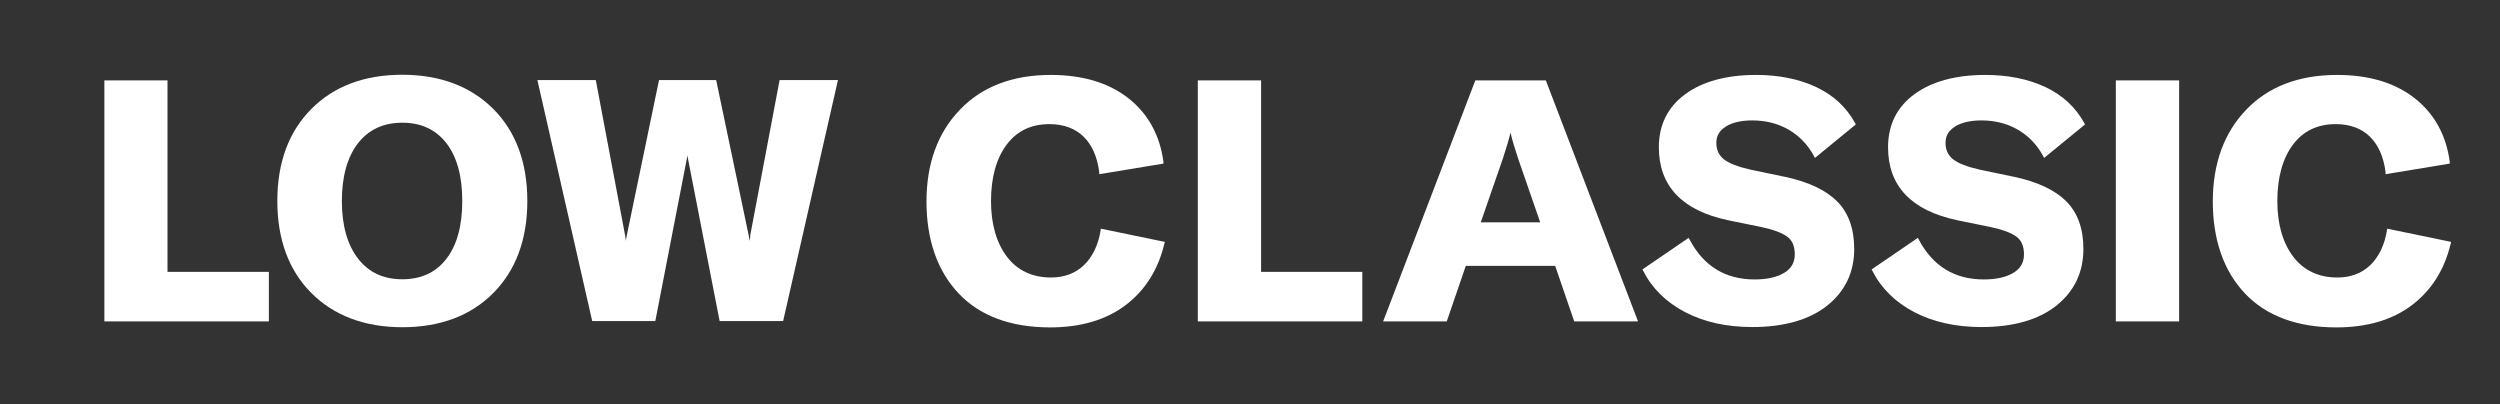
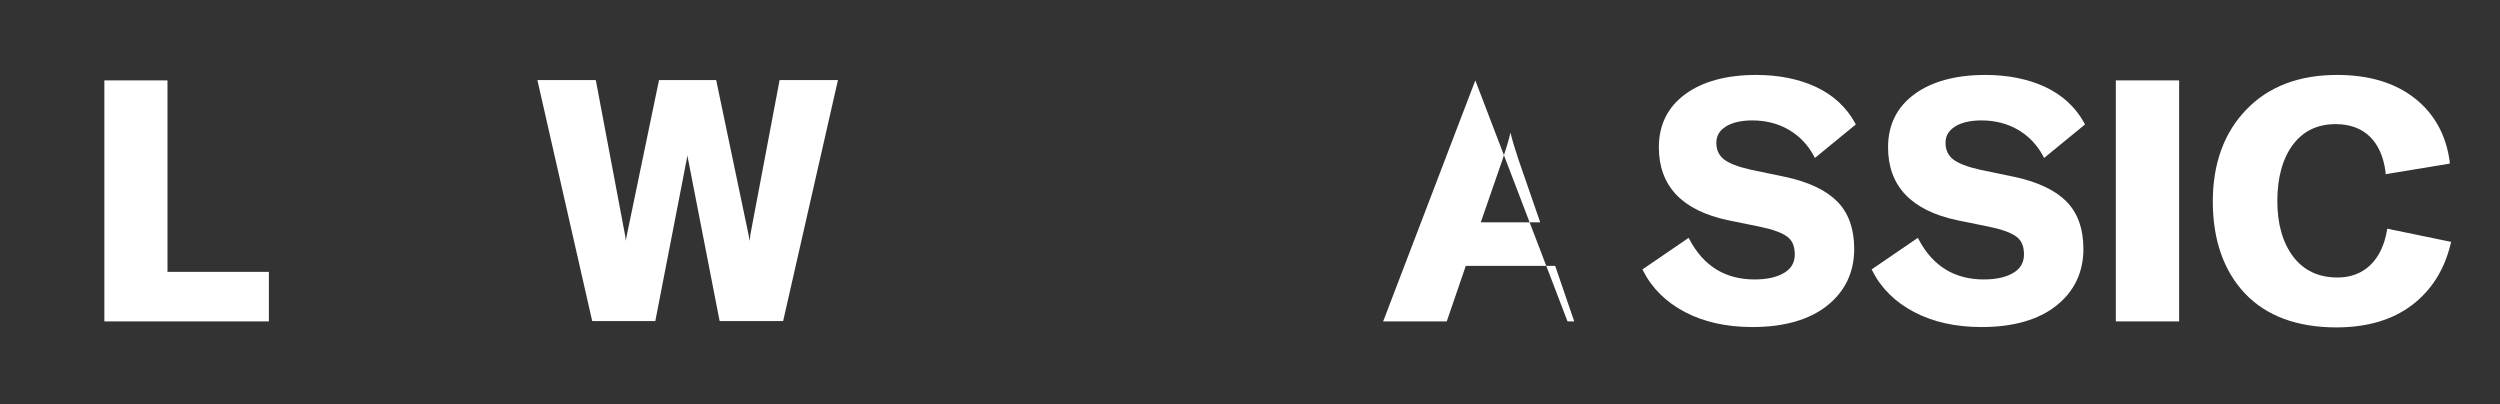
<svg xmlns="http://www.w3.org/2000/svg" id="_레이어_1" data-name="레이어_1" version="1.1" viewBox="0 0 141.8 22.94">
  <rect x="0" y="0" width="141.8" height="22.94" fill="#333333" stroke="none" />
  <defs>
    <style>
      .st0 {
        fill: none;
      }

      .st1 {
        fill: #fff;
      }
    </style>
  </defs>
-   <rect class="st0" x="-32.38" y="-17.44" width="248.43" height="57.67" />
  <g>
    <polygon class="st1" points="9.5 4.56 5.92 4.56 5.92 18.23 15.25 18.23 15.25 15.42 9.5 15.42 9.5 4.56" />
-     <path class="st1" d="M22.82,4.24c-2.15,0-3.88.65-5.16,1.94-1.28,1.28-1.93,3.04-1.93,5.22s.65,3.94,1.93,5.22c1.28,1.28,3.02,1.94,5.16,1.94s3.88-.65,5.16-1.94c1.28-1.29,1.93-3.04,1.93-5.22s-.65-3.94-1.93-5.22c-1.28-1.28-3.02-1.94-5.16-1.94M20.31,8.12c.6-.77,1.44-1.16,2.51-1.16s1.9.39,2.5,1.16c.6.78.9,1.88.9,3.28s-.3,2.5-.9,3.28c-.59.77-1.43,1.16-2.5,1.16s-1.91-.39-2.51-1.17c-.61-.79-.92-1.89-.92-3.27s.31-2.5.92-3.28" />
    <path class="st1" d="M42.56,13.38c-.02.09-.03.19-.04.29-.02-.1-.03-.2-.05-.3l-1.83-8.74-.02-.09h-3.24l-1.83,8.82c-.02.1-.04.2-.05.3-.01-.11-.03-.21-.04-.29l-1.65-8.74-.02-.09h-3.31l3.11,13.67h3.58l1.79-9.22c.01-.06.02-.12.03-.19,0,.07.02.13.03.19l1.78,9.13.02.09h3.6l3.08-13.54.03-.13h-3.31l-1.67,8.83Z" />
-     <path class="st1" d="M62.43,13.06c-.14.84-.46,1.51-.95,1.98-.48.46-1.11.7-1.86.7-1.06,0-1.9-.39-2.5-1.17-.6-.79-.91-1.85-.91-3.17s.3-2.42.89-3.2c.58-.77,1.39-1.16,2.42-1.16.8,0,1.46.24,1.94.71.48.47.78,1.15.89,2.02v.11s3.64-.6,3.64-.6v-.1c-.2-1.51-.87-2.73-1.99-3.61-1.12-.88-2.6-1.32-4.4-1.32-2.16,0-3.9.66-5.15,1.97-1.26,1.3-1.9,3.06-1.9,5.21s.61,3.93,1.82,5.21c1.21,1.28,2.96,1.93,5.19,1.93,1.73,0,3.17-.42,4.28-1.26,1.11-.84,1.85-2.01,2.2-3.48l.03-.11-3.63-.75-.02.11Z" />
-     <polygon class="st1" points="71.53 4.56 67.94 4.56 67.94 18.23 77.27 18.23 77.27 15.42 71.53 15.42 71.53 4.56" />
-     <path class="st1" d="M83.68,4.56l-5.17,13.52-.06.15h3.61l1.08-3.15h5.07l1.08,3.15h3.62l-5.23-13.67h-4ZM85.67,7.5c.1.43.25.93.44,1.5l1.25,3.61h-3.37l1.25-3.61c.19-.57.34-1.07.44-1.5" />
+     <path class="st1" d="M83.68,4.56l-5.17,13.52-.06.15h3.61l1.08-3.15h5.07l1.08,3.15h3.62h-4ZM85.67,7.5c.1.43.25.93.44,1.5l1.25,3.61h-3.37l1.25-3.61c.19-.57.34-1.07.44-1.5" />
    <path class="st1" d="M97.88,7.18c.37-.23.88-.35,1.51-.35.77,0,1.47.18,2.07.53.6.35,1.08.85,1.42,1.48l.06.12,2.32-1.9-.04-.08c-.49-.9-1.24-1.59-2.22-2.05-.97-.45-2.11-.68-3.39-.68-1.68,0-3.04.37-4.02,1.09-1,.73-1.5,1.75-1.5,3.01,0,2.2,1.32,3.59,3.92,4.14l1.86.38c.71.15,1.22.34,1.51.56.28.21.42.54.42,1s-.2.81-.61,1.05c-.42.25-.98.37-1.67.37-1.66,0-2.89-.76-3.68-2.25l-.06-.11-2.62,1.79.04.08c.5.99,1.3,1.78,2.37,2.34,1.07.56,2.35.85,3.82.85,1.8,0,3.23-.41,4.24-1.21,1.02-.81,1.54-1.89,1.54-3.22,0-1.15-.33-2.06-.97-2.7-.64-.64-1.62-1.1-2.91-1.38l-2.01-.42c-.71-.16-1.22-.36-1.51-.59-.28-.23-.42-.53-.42-.93s.18-.7.54-.92" />
    <path class="st1" d="M110.88,7.18c.37-.23.88-.35,1.51-.35.77,0,1.47.18,2.07.53.6.35,1.08.85,1.42,1.48l.06.12,2.32-1.9-.04-.08c-.49-.9-1.24-1.59-2.22-2.05-.97-.45-2.11-.68-3.39-.68-1.68,0-3.04.37-4.02,1.09-1,.73-1.5,1.75-1.5,3.01,0,2.2,1.32,3.59,3.92,4.14l1.86.38c.71.15,1.22.34,1.51.56.28.21.42.54.42,1s-.2.81-.61,1.05c-.42.25-.98.37-1.67.37-1.66,0-2.89-.76-3.68-2.25l-.06-.11-2.62,1.79.04.08c.5.99,1.3,1.78,2.37,2.34,1.07.56,2.35.85,3.82.85,1.8,0,3.23-.41,4.24-1.21,1.02-.81,1.54-1.89,1.54-3.22,0-1.15-.33-2.06-.97-2.7-.64-.64-1.62-1.1-2.91-1.38l-2.01-.42c-.71-.16-1.22-.36-1.51-.59-.28-.23-.42-.53-.42-.93s.18-.7.54-.92" />
    <rect class="st1" x="120.01" y="4.56" width="3.59" height="13.67" />
    <path class="st1" d="M135.41,12.95l-.02.11c-.14.84-.46,1.51-.95,1.98-.48.46-1.11.7-1.86.7-1.06,0-1.9-.39-2.5-1.17-.6-.79-.91-1.85-.91-3.17s.3-2.42.89-3.2c.58-.77,1.39-1.16,2.42-1.16.8,0,1.46.24,1.94.71.48.47.78,1.15.89,2.02v.11s3.64-.6,3.64-.6v-.1c-.2-1.51-.87-2.73-1.99-3.61-1.12-.88-2.6-1.32-4.4-1.32-2.16,0-3.9.66-5.15,1.97-1.26,1.3-1.9,3.06-1.9,5.21s.61,3.93,1.82,5.21c1.21,1.28,2.96,1.93,5.19,1.93,1.73,0,3.17-.42,4.28-1.26,1.11-.84,1.85-2.01,2.2-3.48l.03-.11-3.63-.75Z" />
  </g>
</svg>